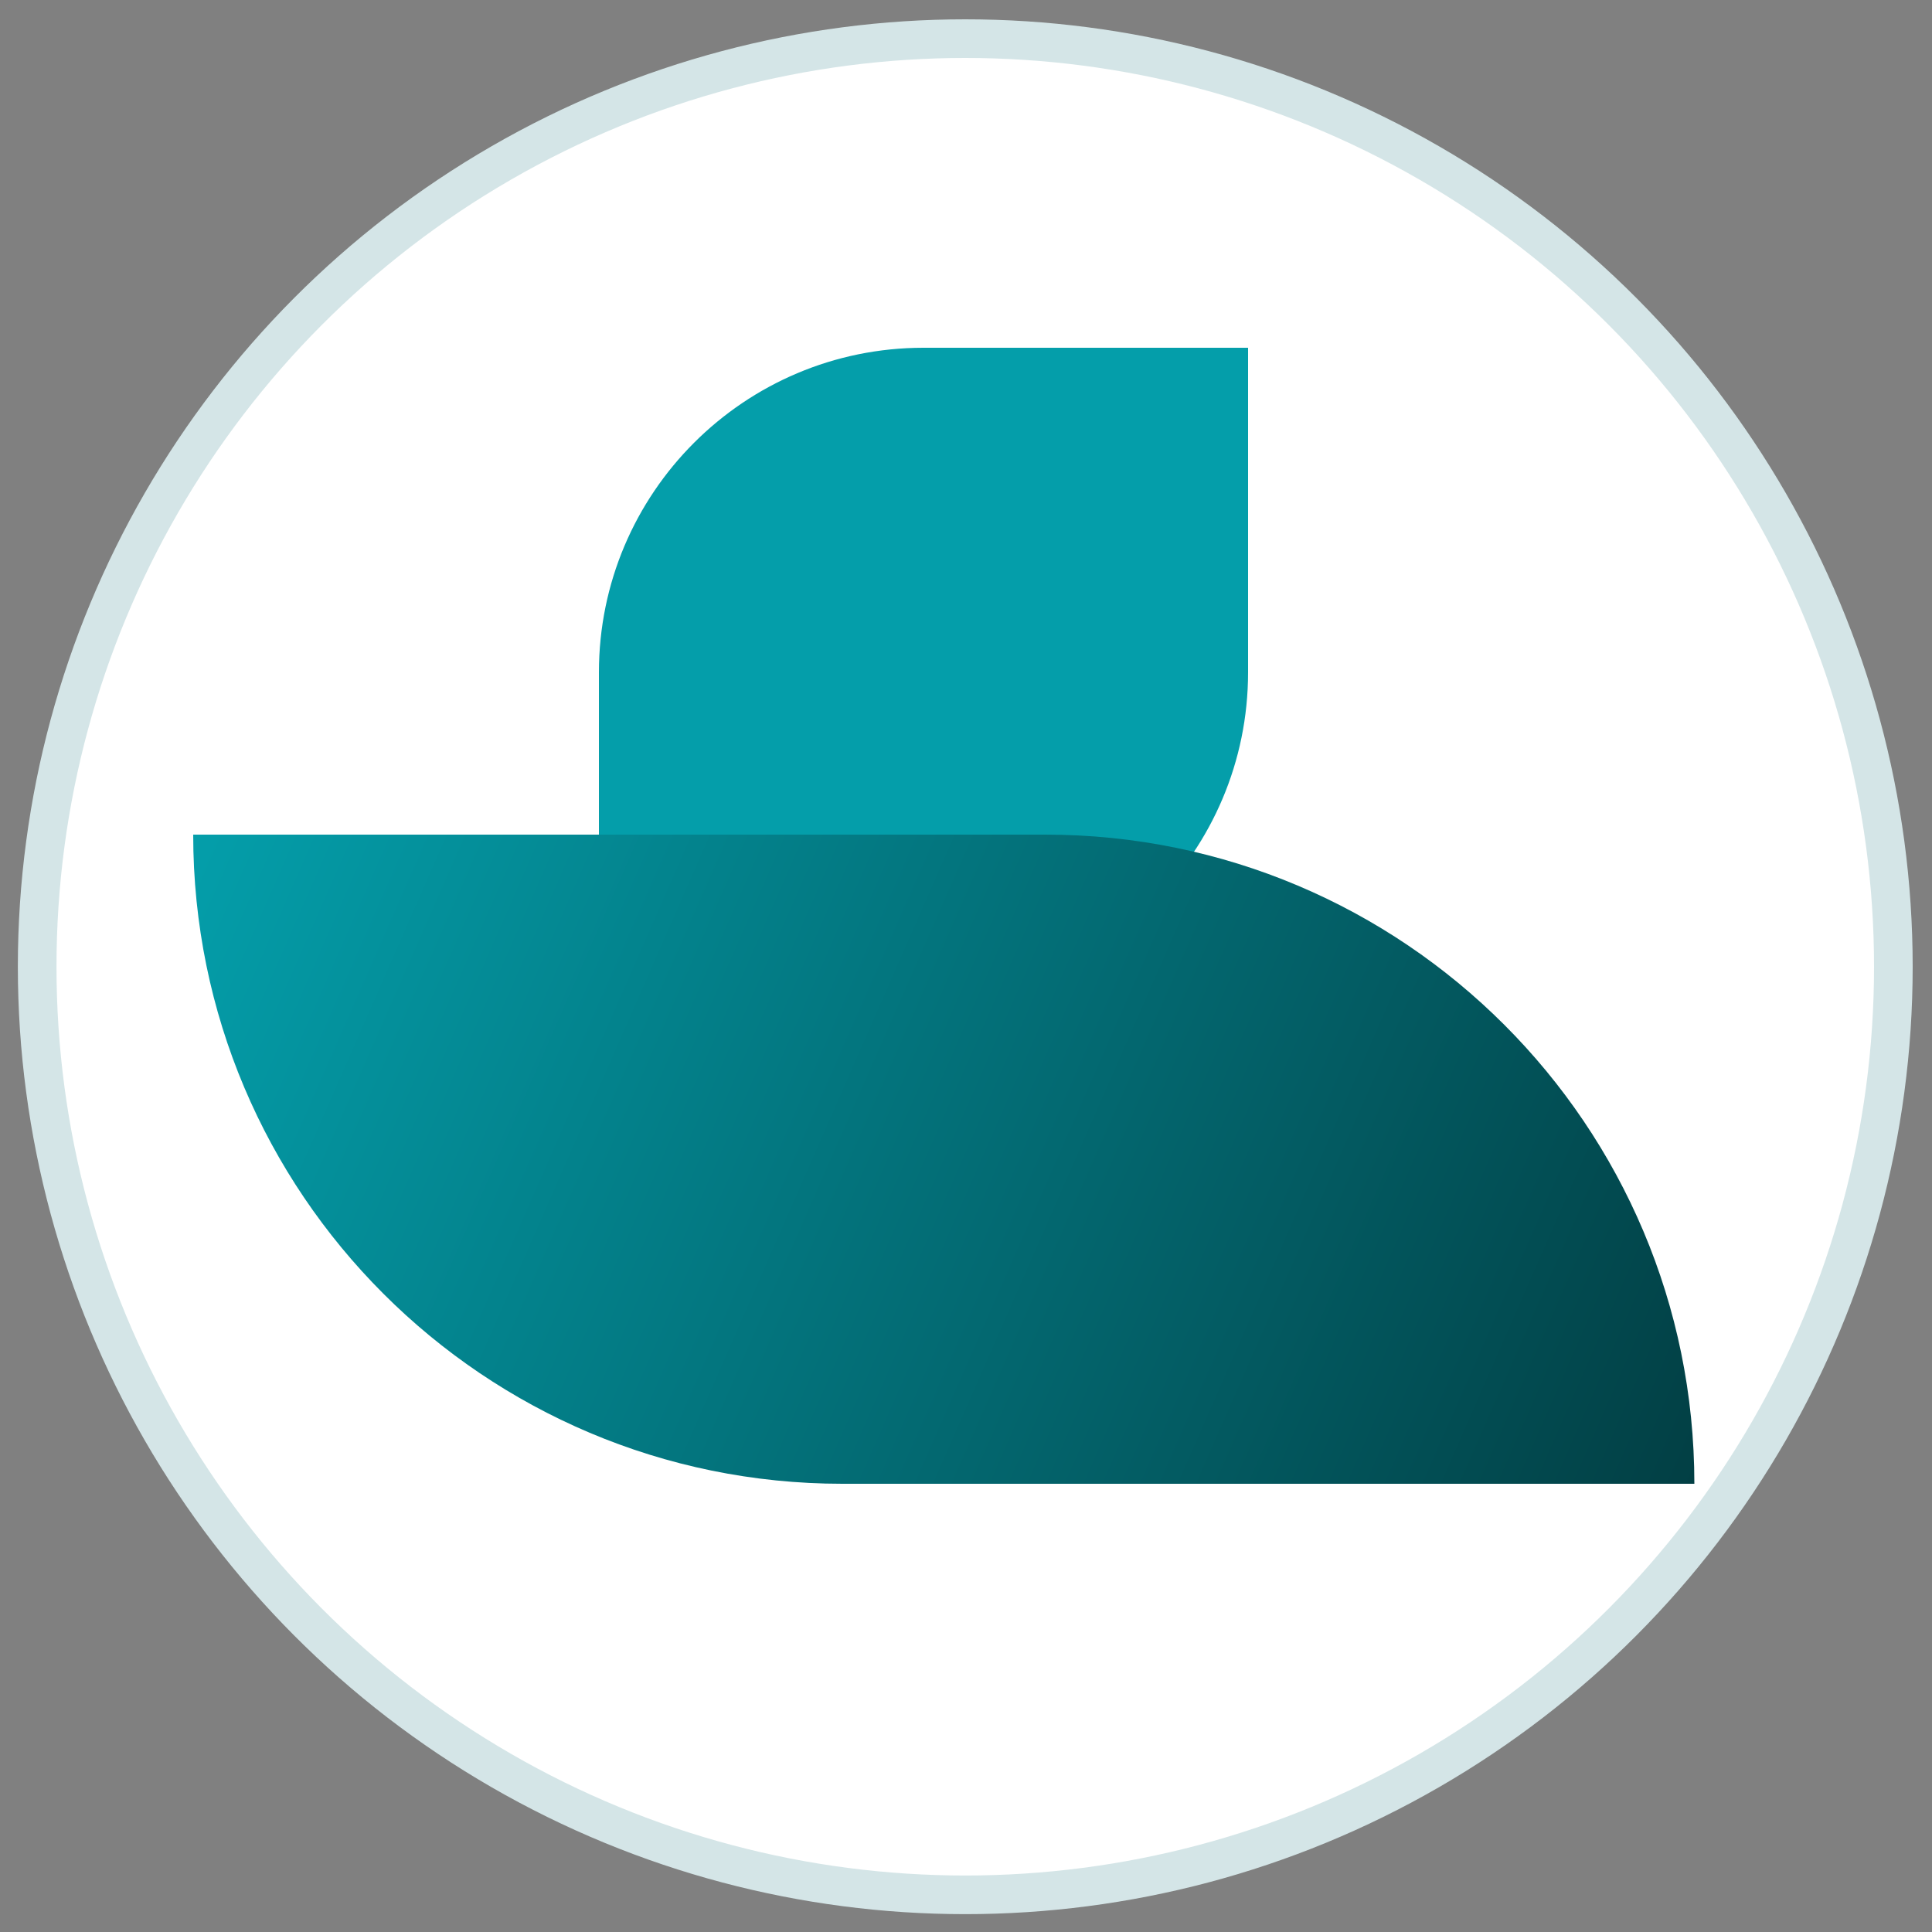
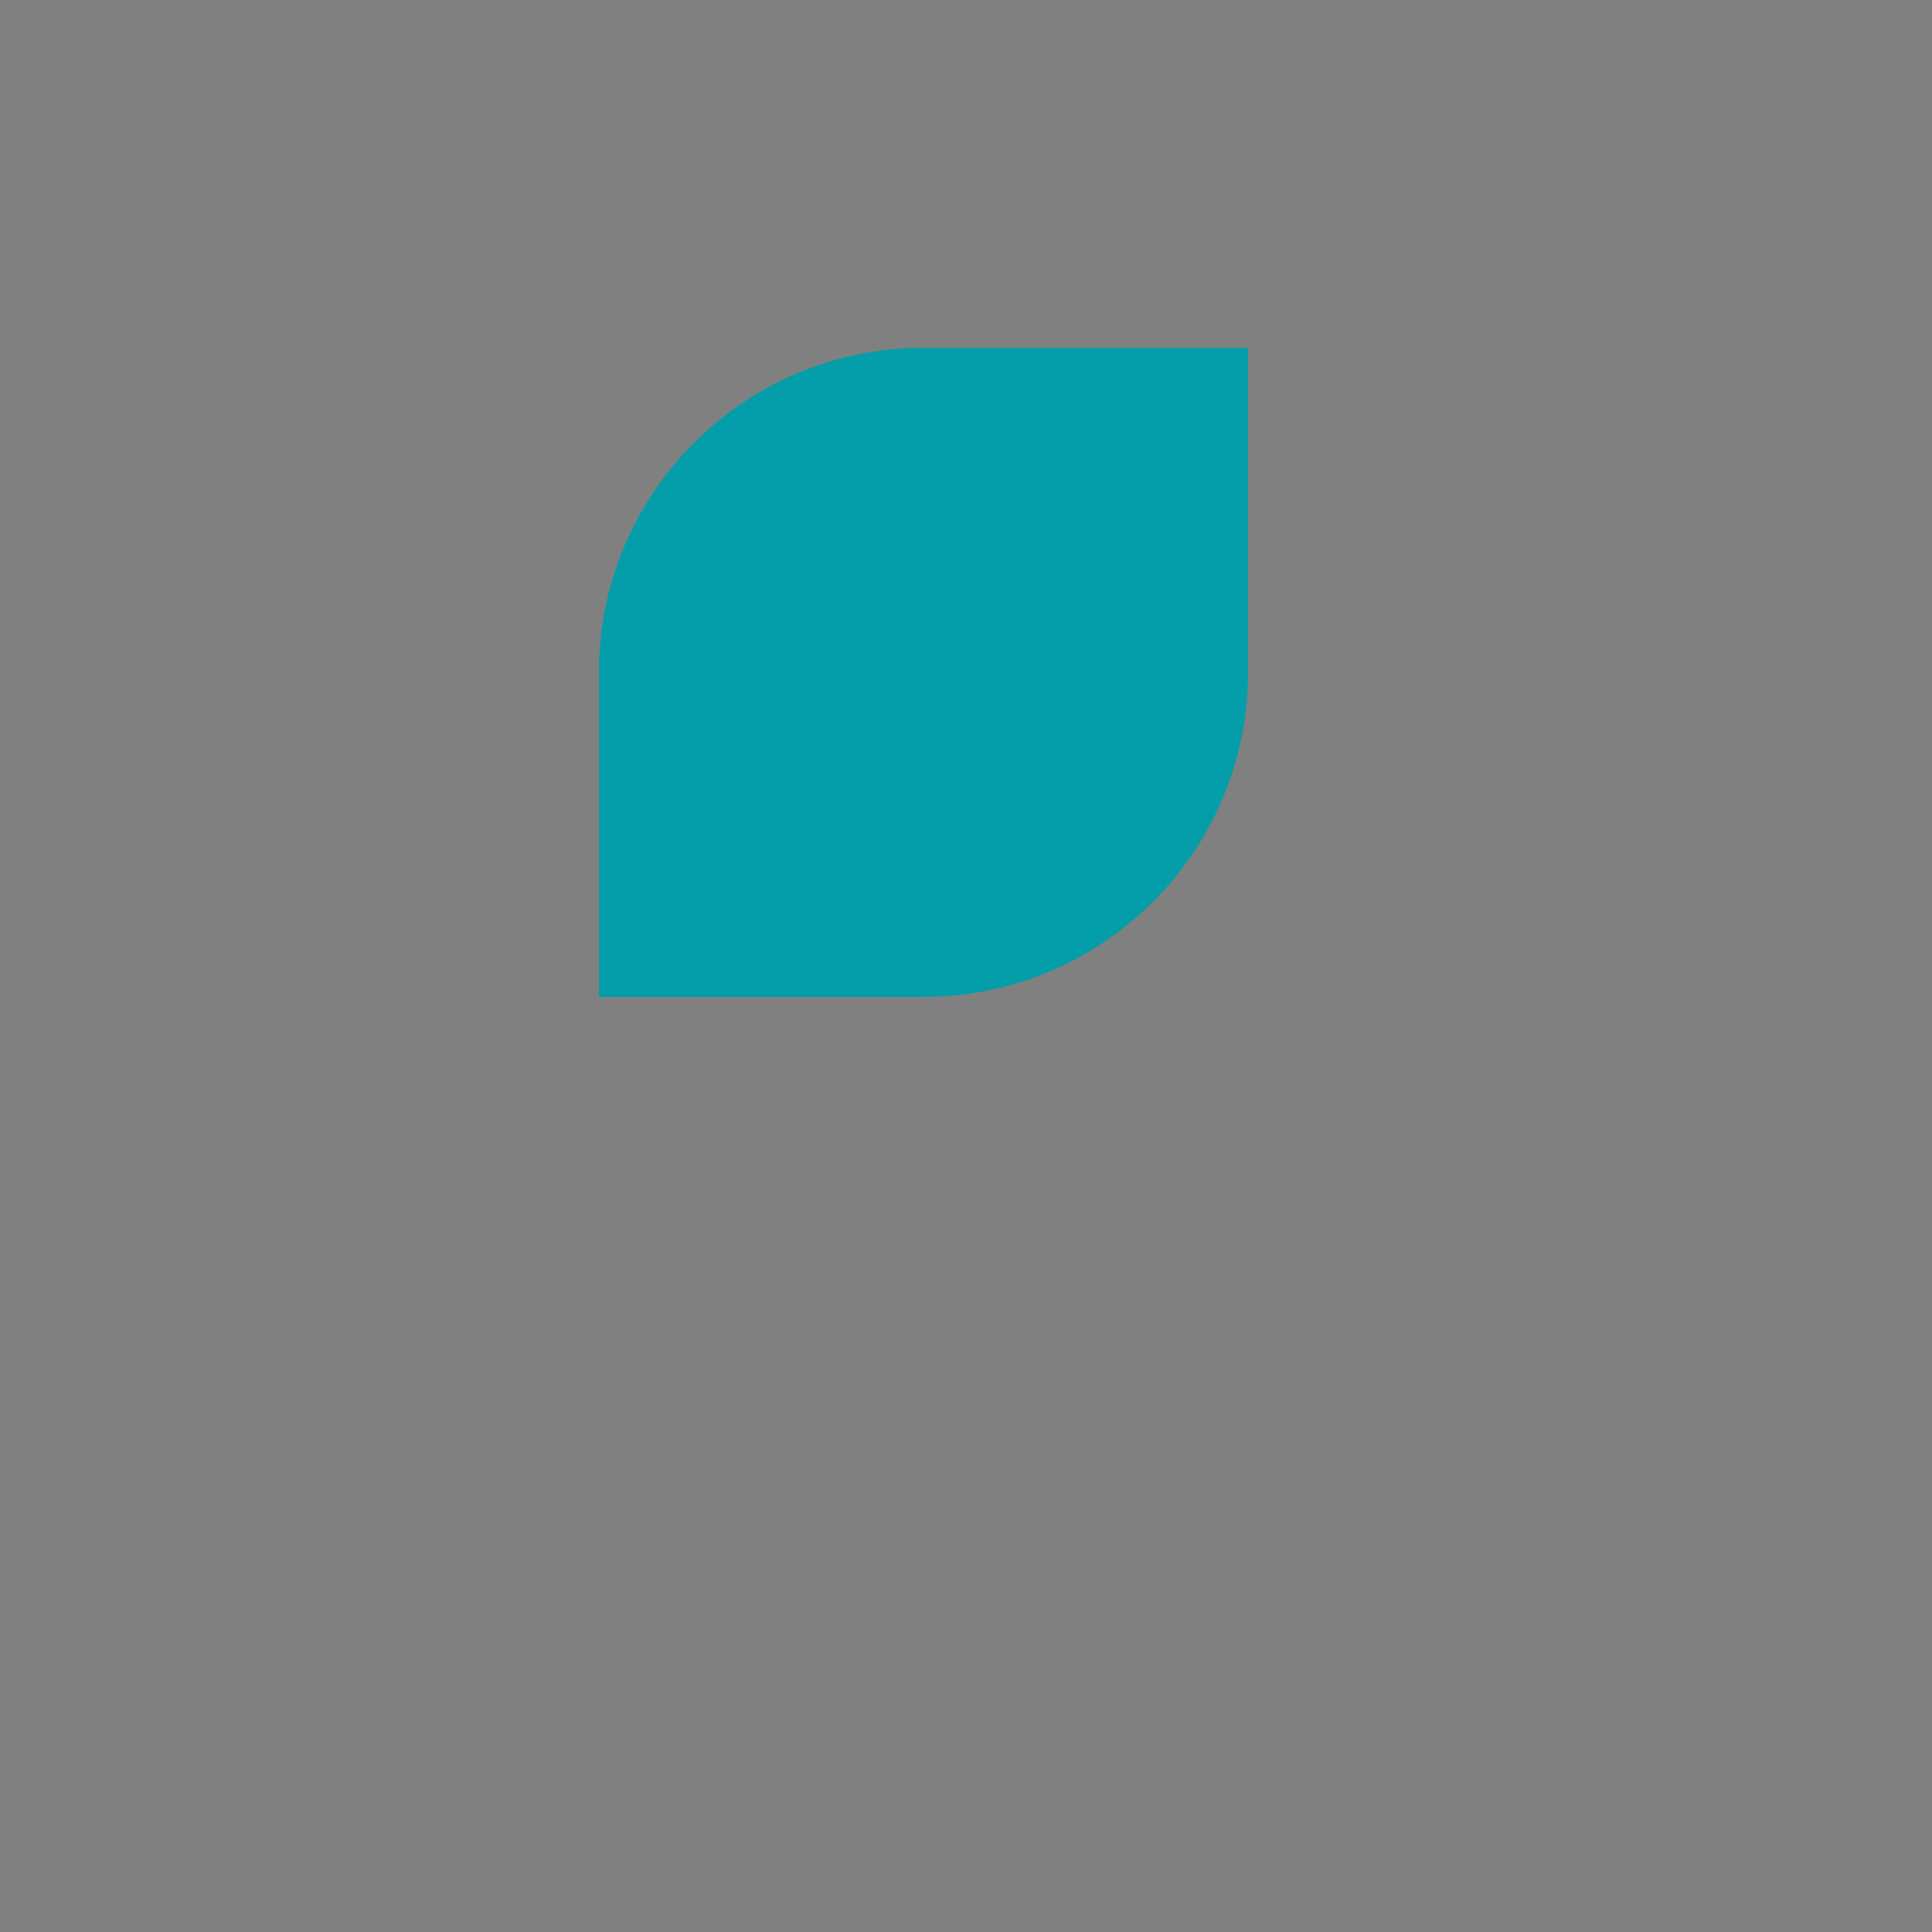
<svg xmlns="http://www.w3.org/2000/svg" width="50" height="50" viewBox="0 0 50 50" fill="none">
  <rect x="0" y="0" width="50" height="50" fill="#808080" stroke="none" />
-   <circle cx="24.981" cy="25.019" r="24.019" fill="white" stroke="#D4E5E7" />
  <g transform="translate(05, 09) scale(1.05)">
    <path d="M26 0L26 8C26 12.418 22.418 16 18 16L10 16L10 8C10 3.582 13.582 -5.4282e-07 18 -3.49691e-07L26 0Z" fill="#049EAA" />
-     <path d="M21 12C29.837 12 37 19.163 37 28L16 28C7.163 28 -3.86258e-07 20.837 0 12L21 12Z" fill="url(#paint0_linear_1424_1459)" />
    <defs>
      <linearGradient id="paint0_linear_1424_1459" x1="0" y1="12" x2="36.91" y2="28.204" gradientUnits="userSpaceOnUse">
        <stop stop-color="#049EAA" />
        <stop offset="1" stop-color="#023F44" />
      </linearGradient>
    </defs>
  </g>
</svg>